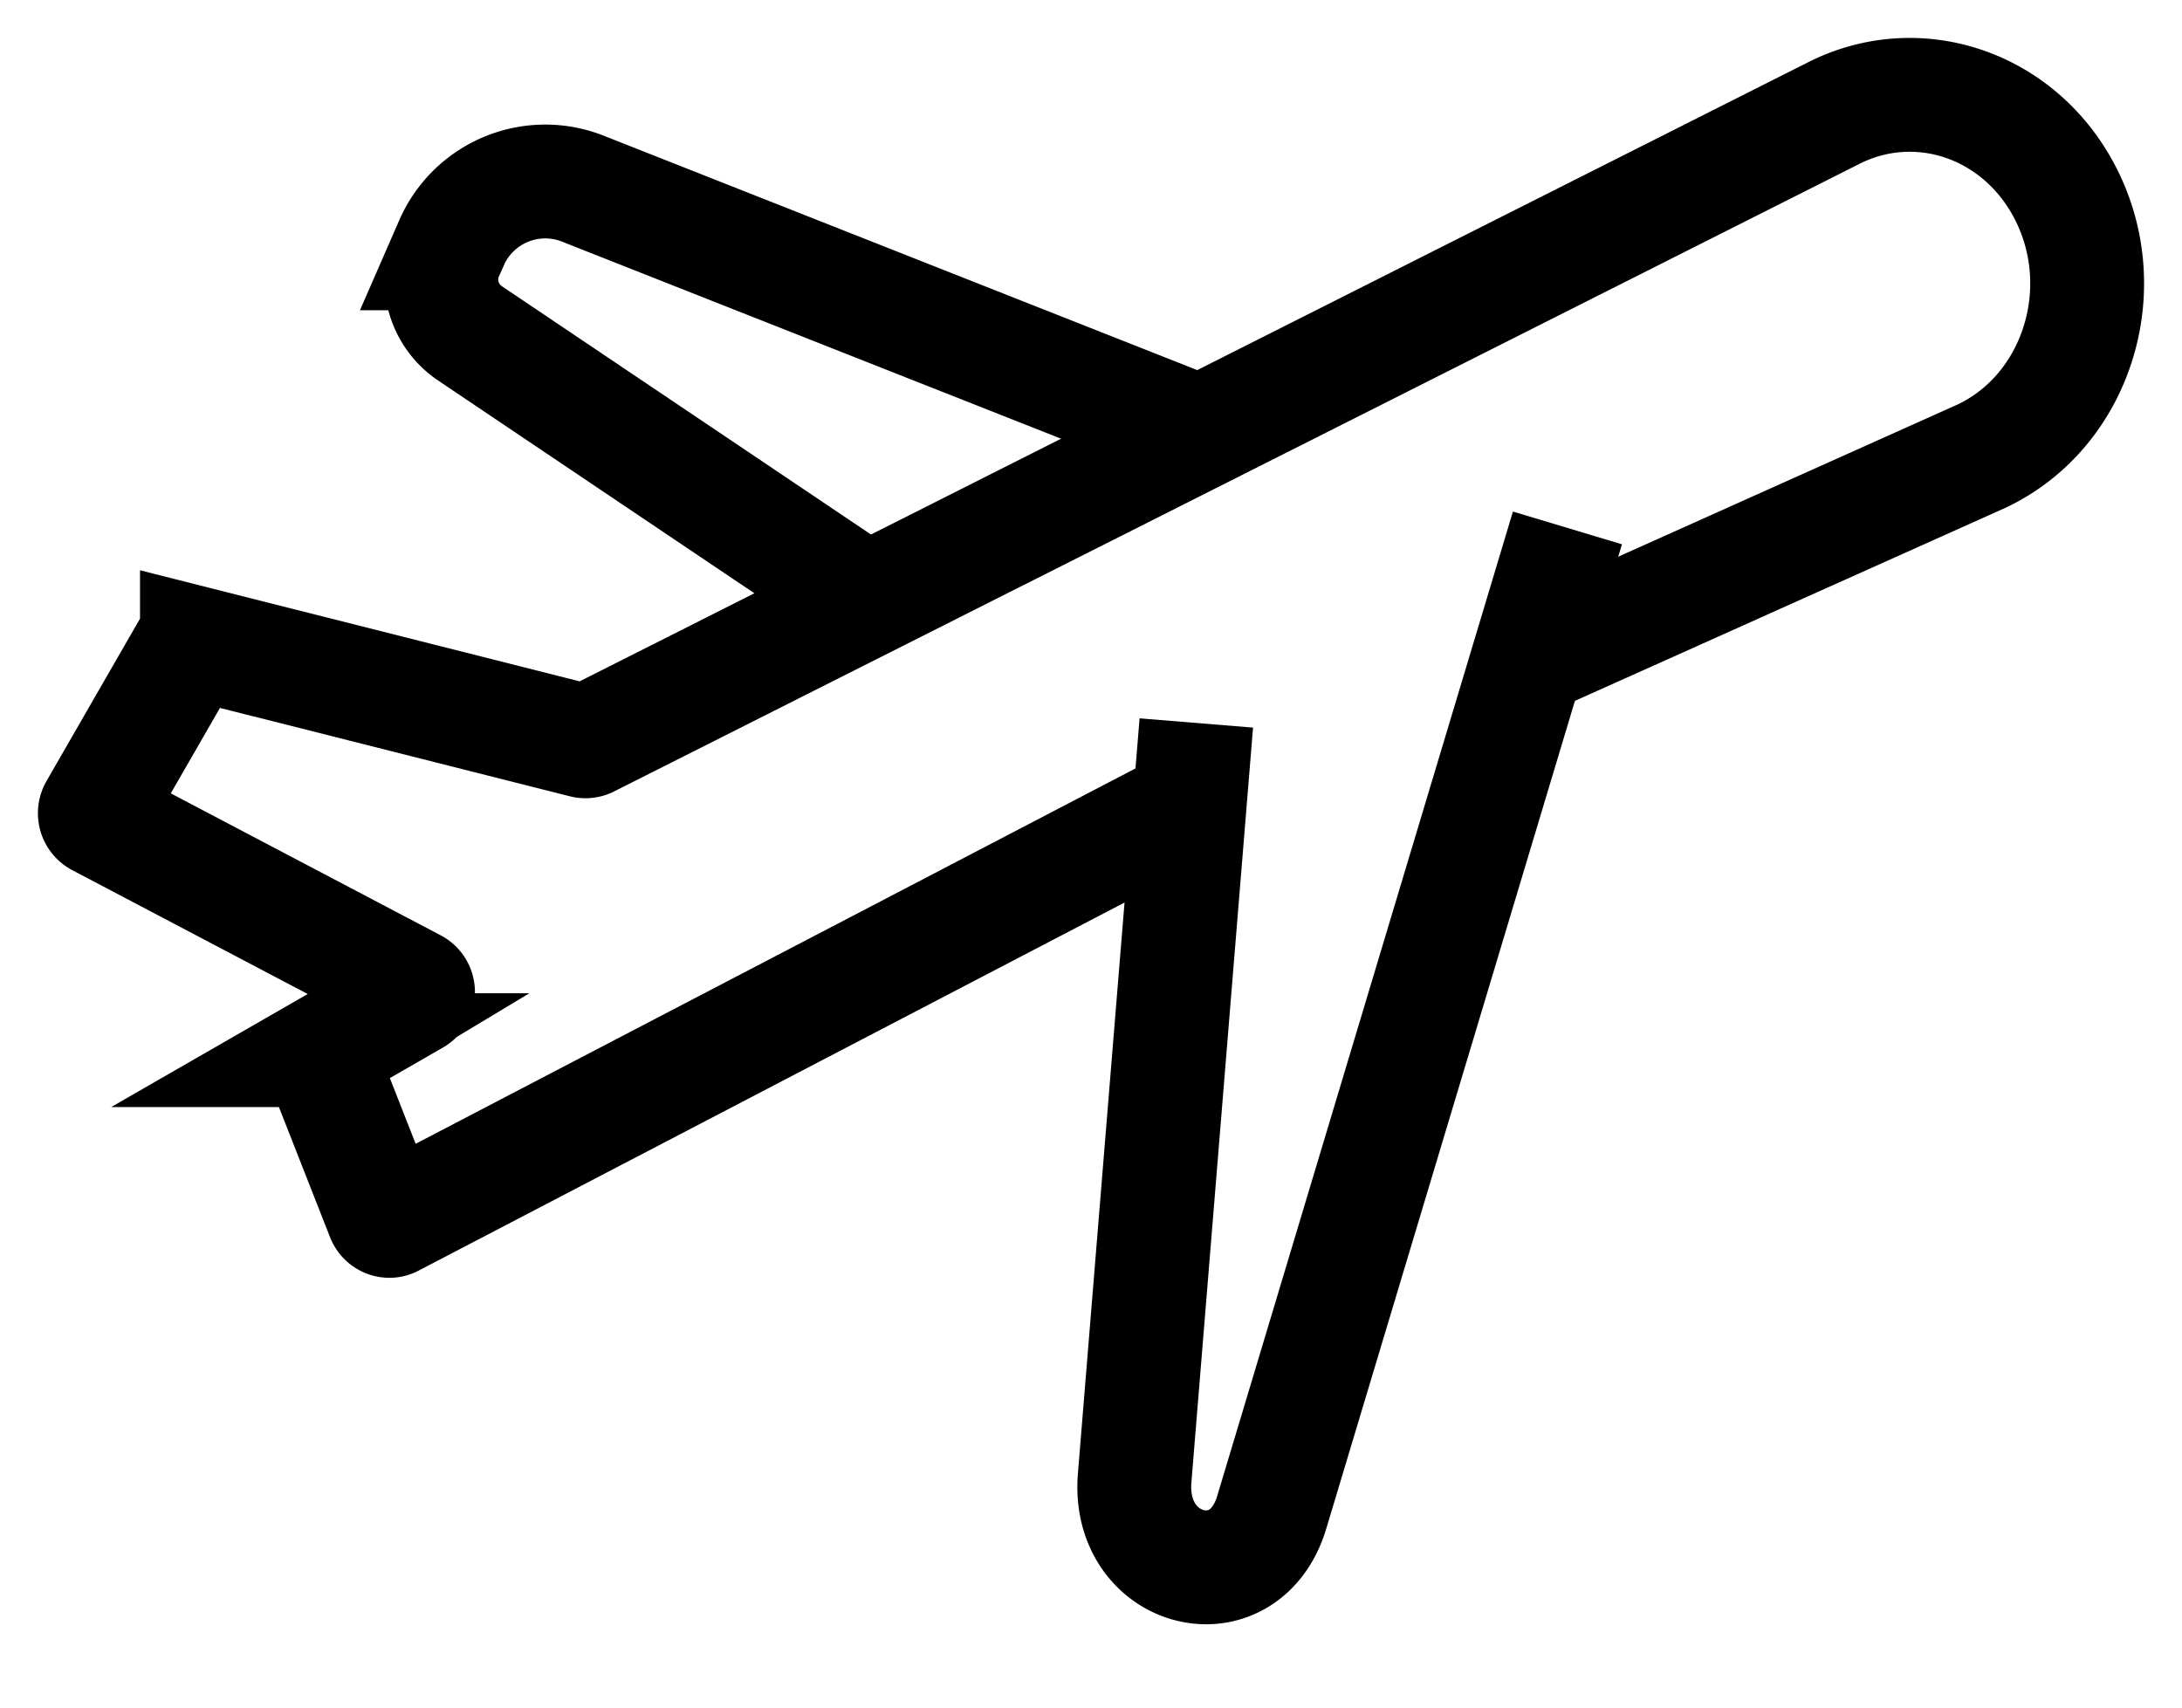
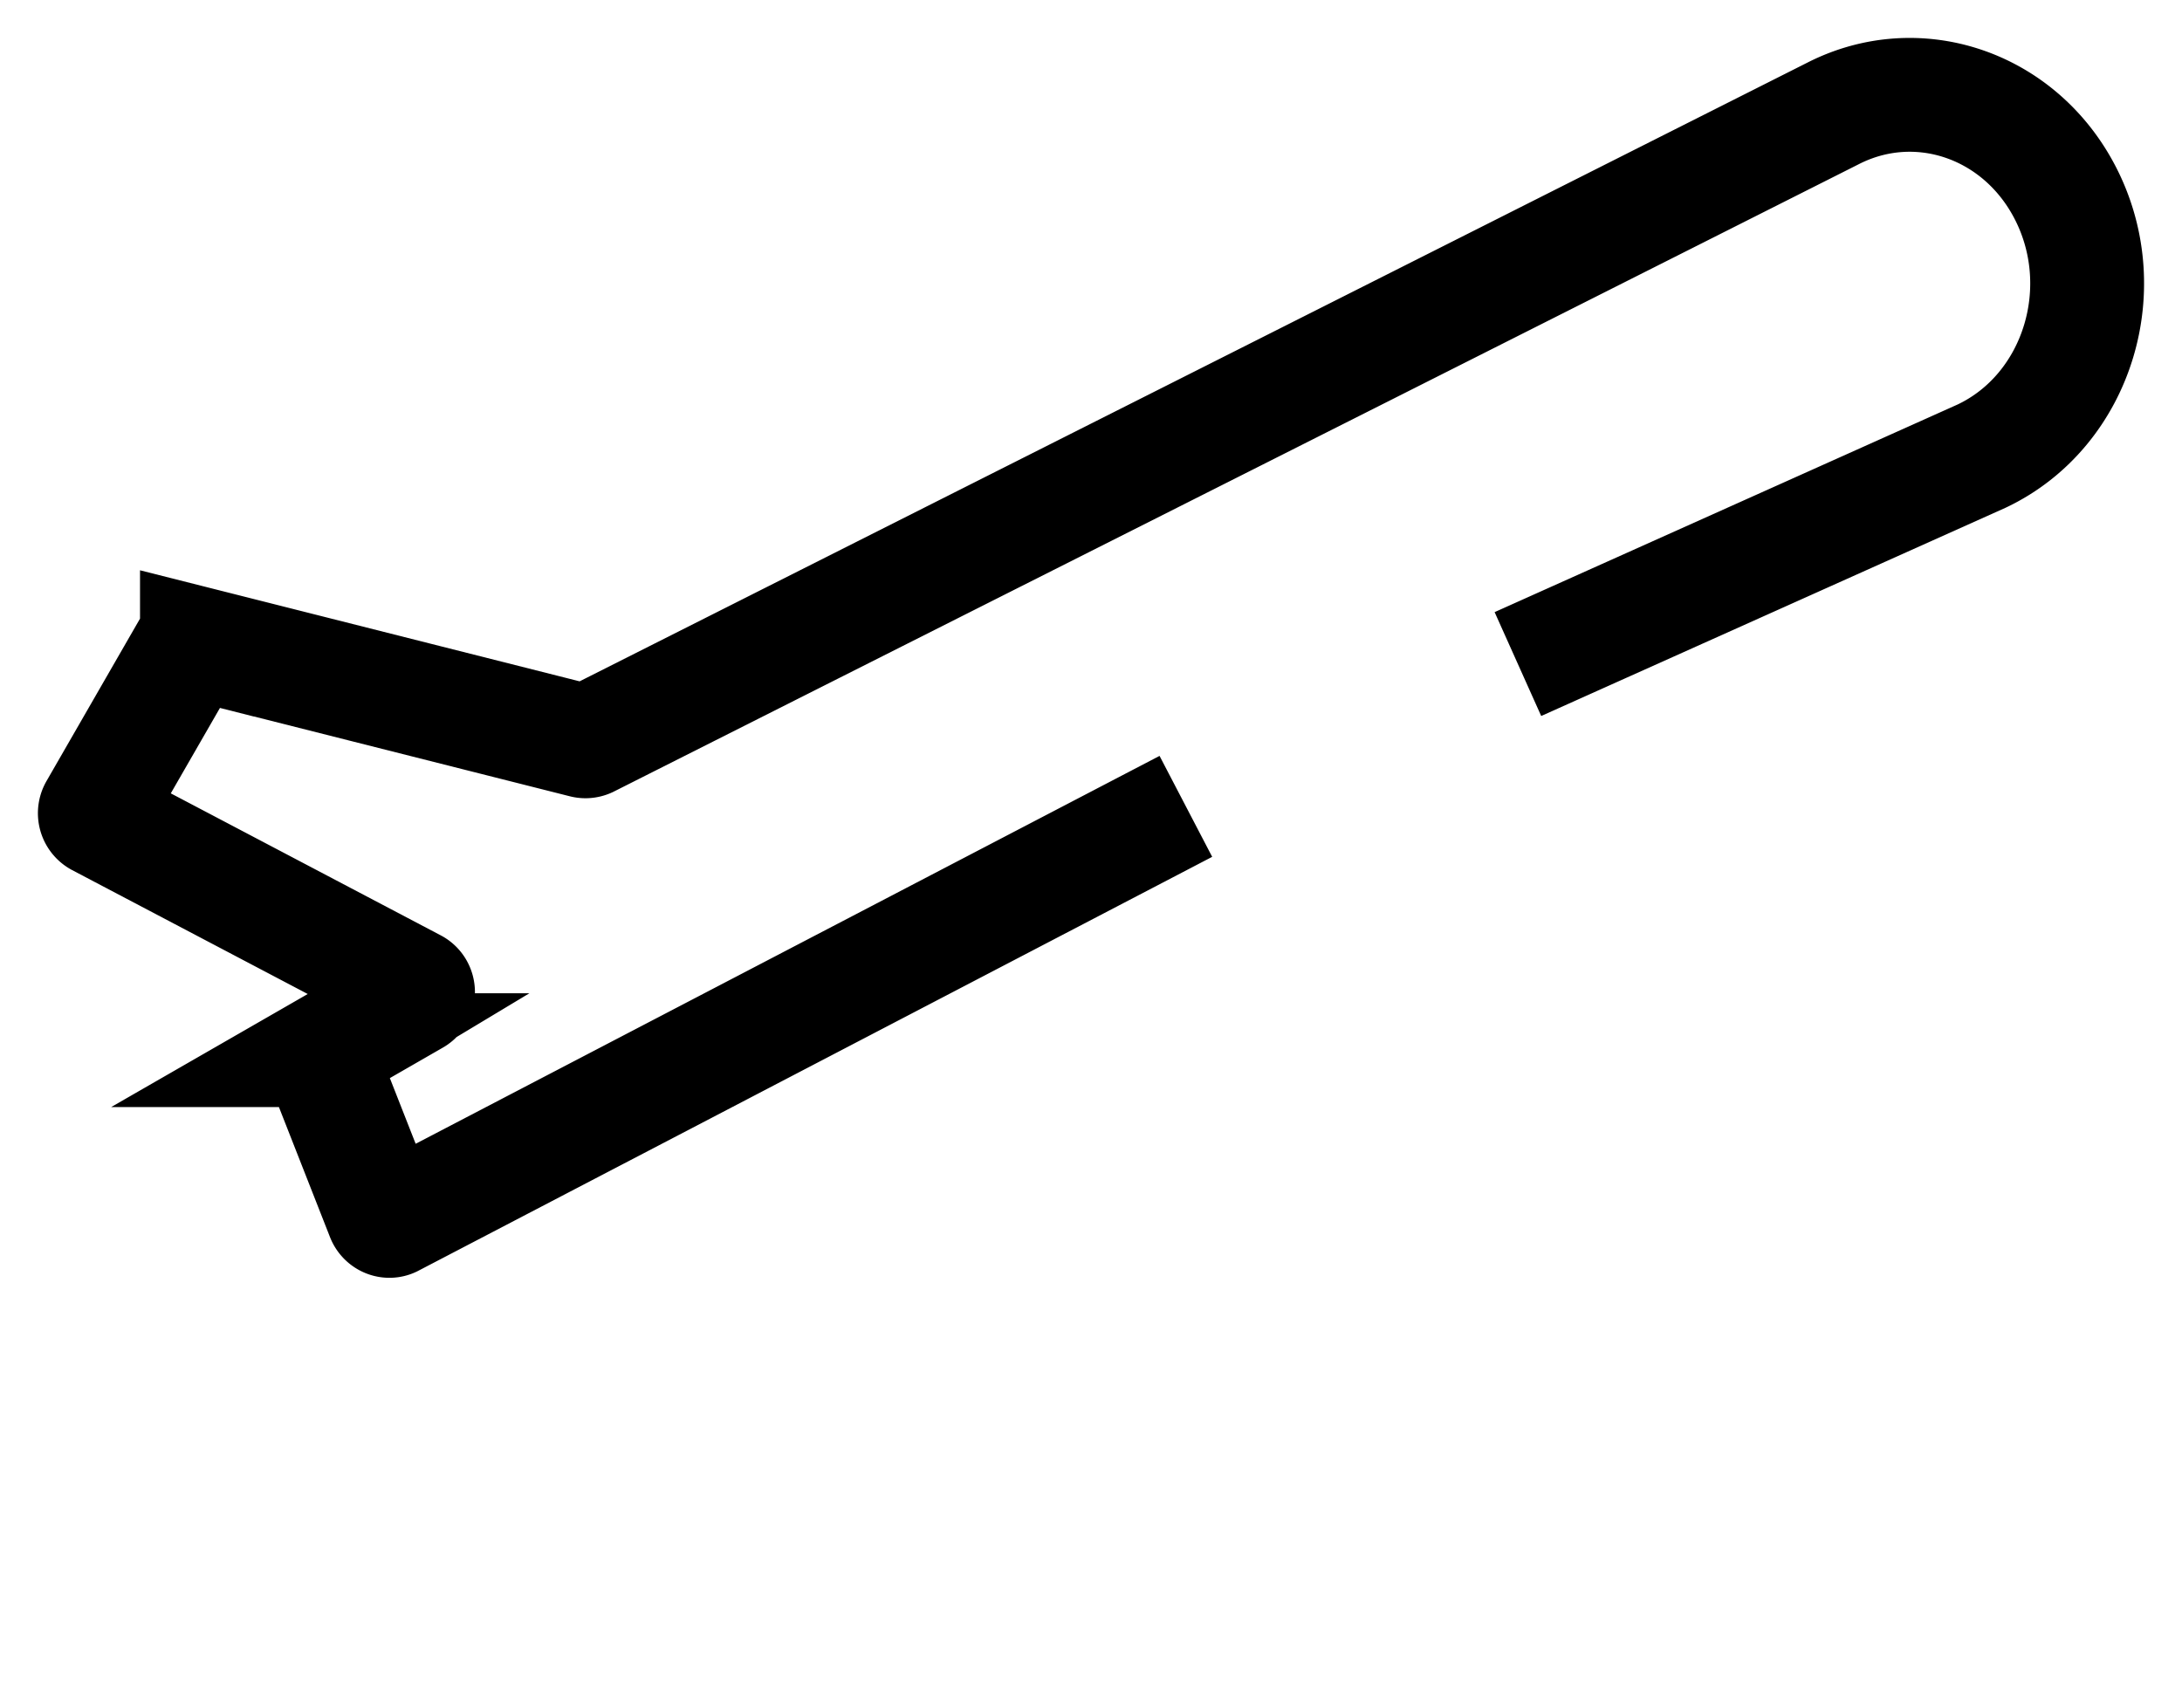
<svg xmlns="http://www.w3.org/2000/svg" fill="none" viewBox="0 0 23 18">
  <path stroke="currentColor" stroke-miterlimit="10" stroke-width="1.2" d="m16 7 4.89-2.193c1.015-.482 1.414-1.79.859-2.812-.487-.898-1.54-1.247-2.42-.803L6.201 7.808a.073.073 0 0 1-.048.004l-4.077-1.03a.069.069 0 0 0-.077.033L1.01 8.533a.079.079 0 0 0 .03.108l3.327 1.75c.051.027.053.104.002.132l-.951.547a.077.077 0 0 0-.032.094l.652 1.66c.016.037.058.056.093.04L12.5 8.5" />
-   <path stroke="currentColor" stroke-miterlimit="10" stroke-width="1.2" d="m16.522 5.565-3.117 10.377c-.289.96-1.526.65-1.445-.361l.65-7.96M12.5 4.499 6.162 1.996a1.079 1.079 0 0 0-1.403.564l-.048.11a.682.682 0 0 0 .24.842L9.36 6.478" />
</svg>